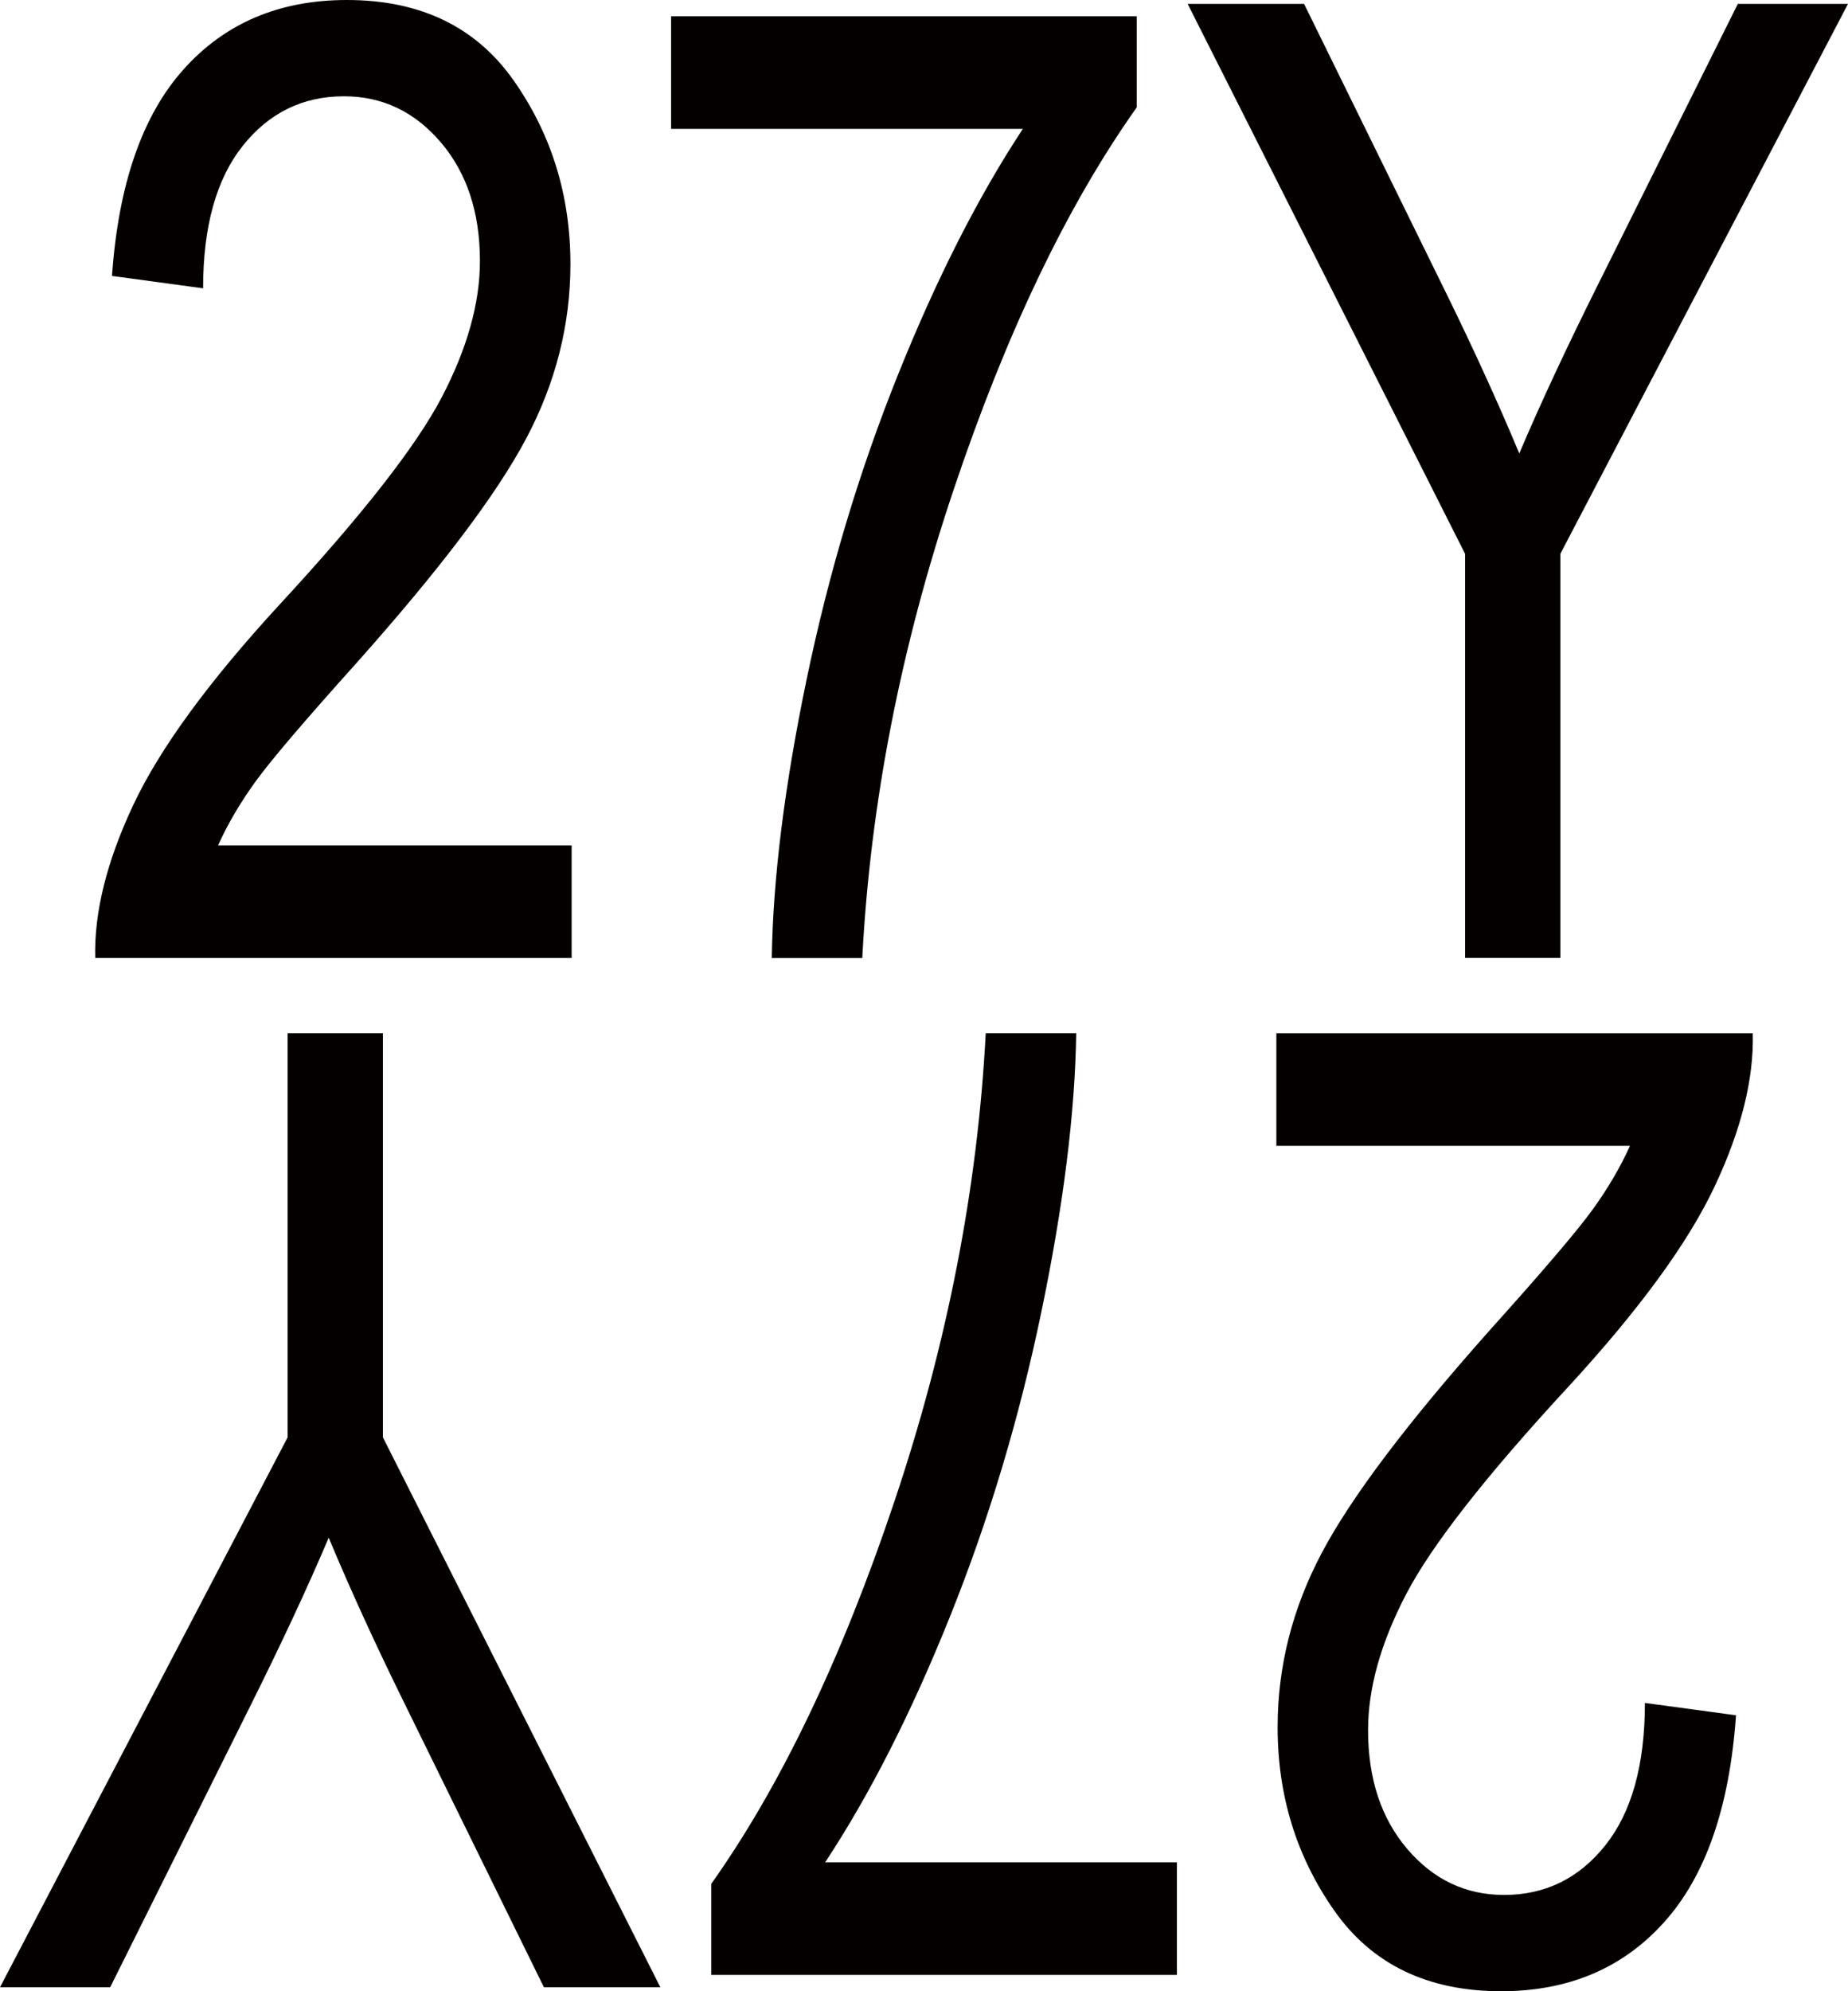
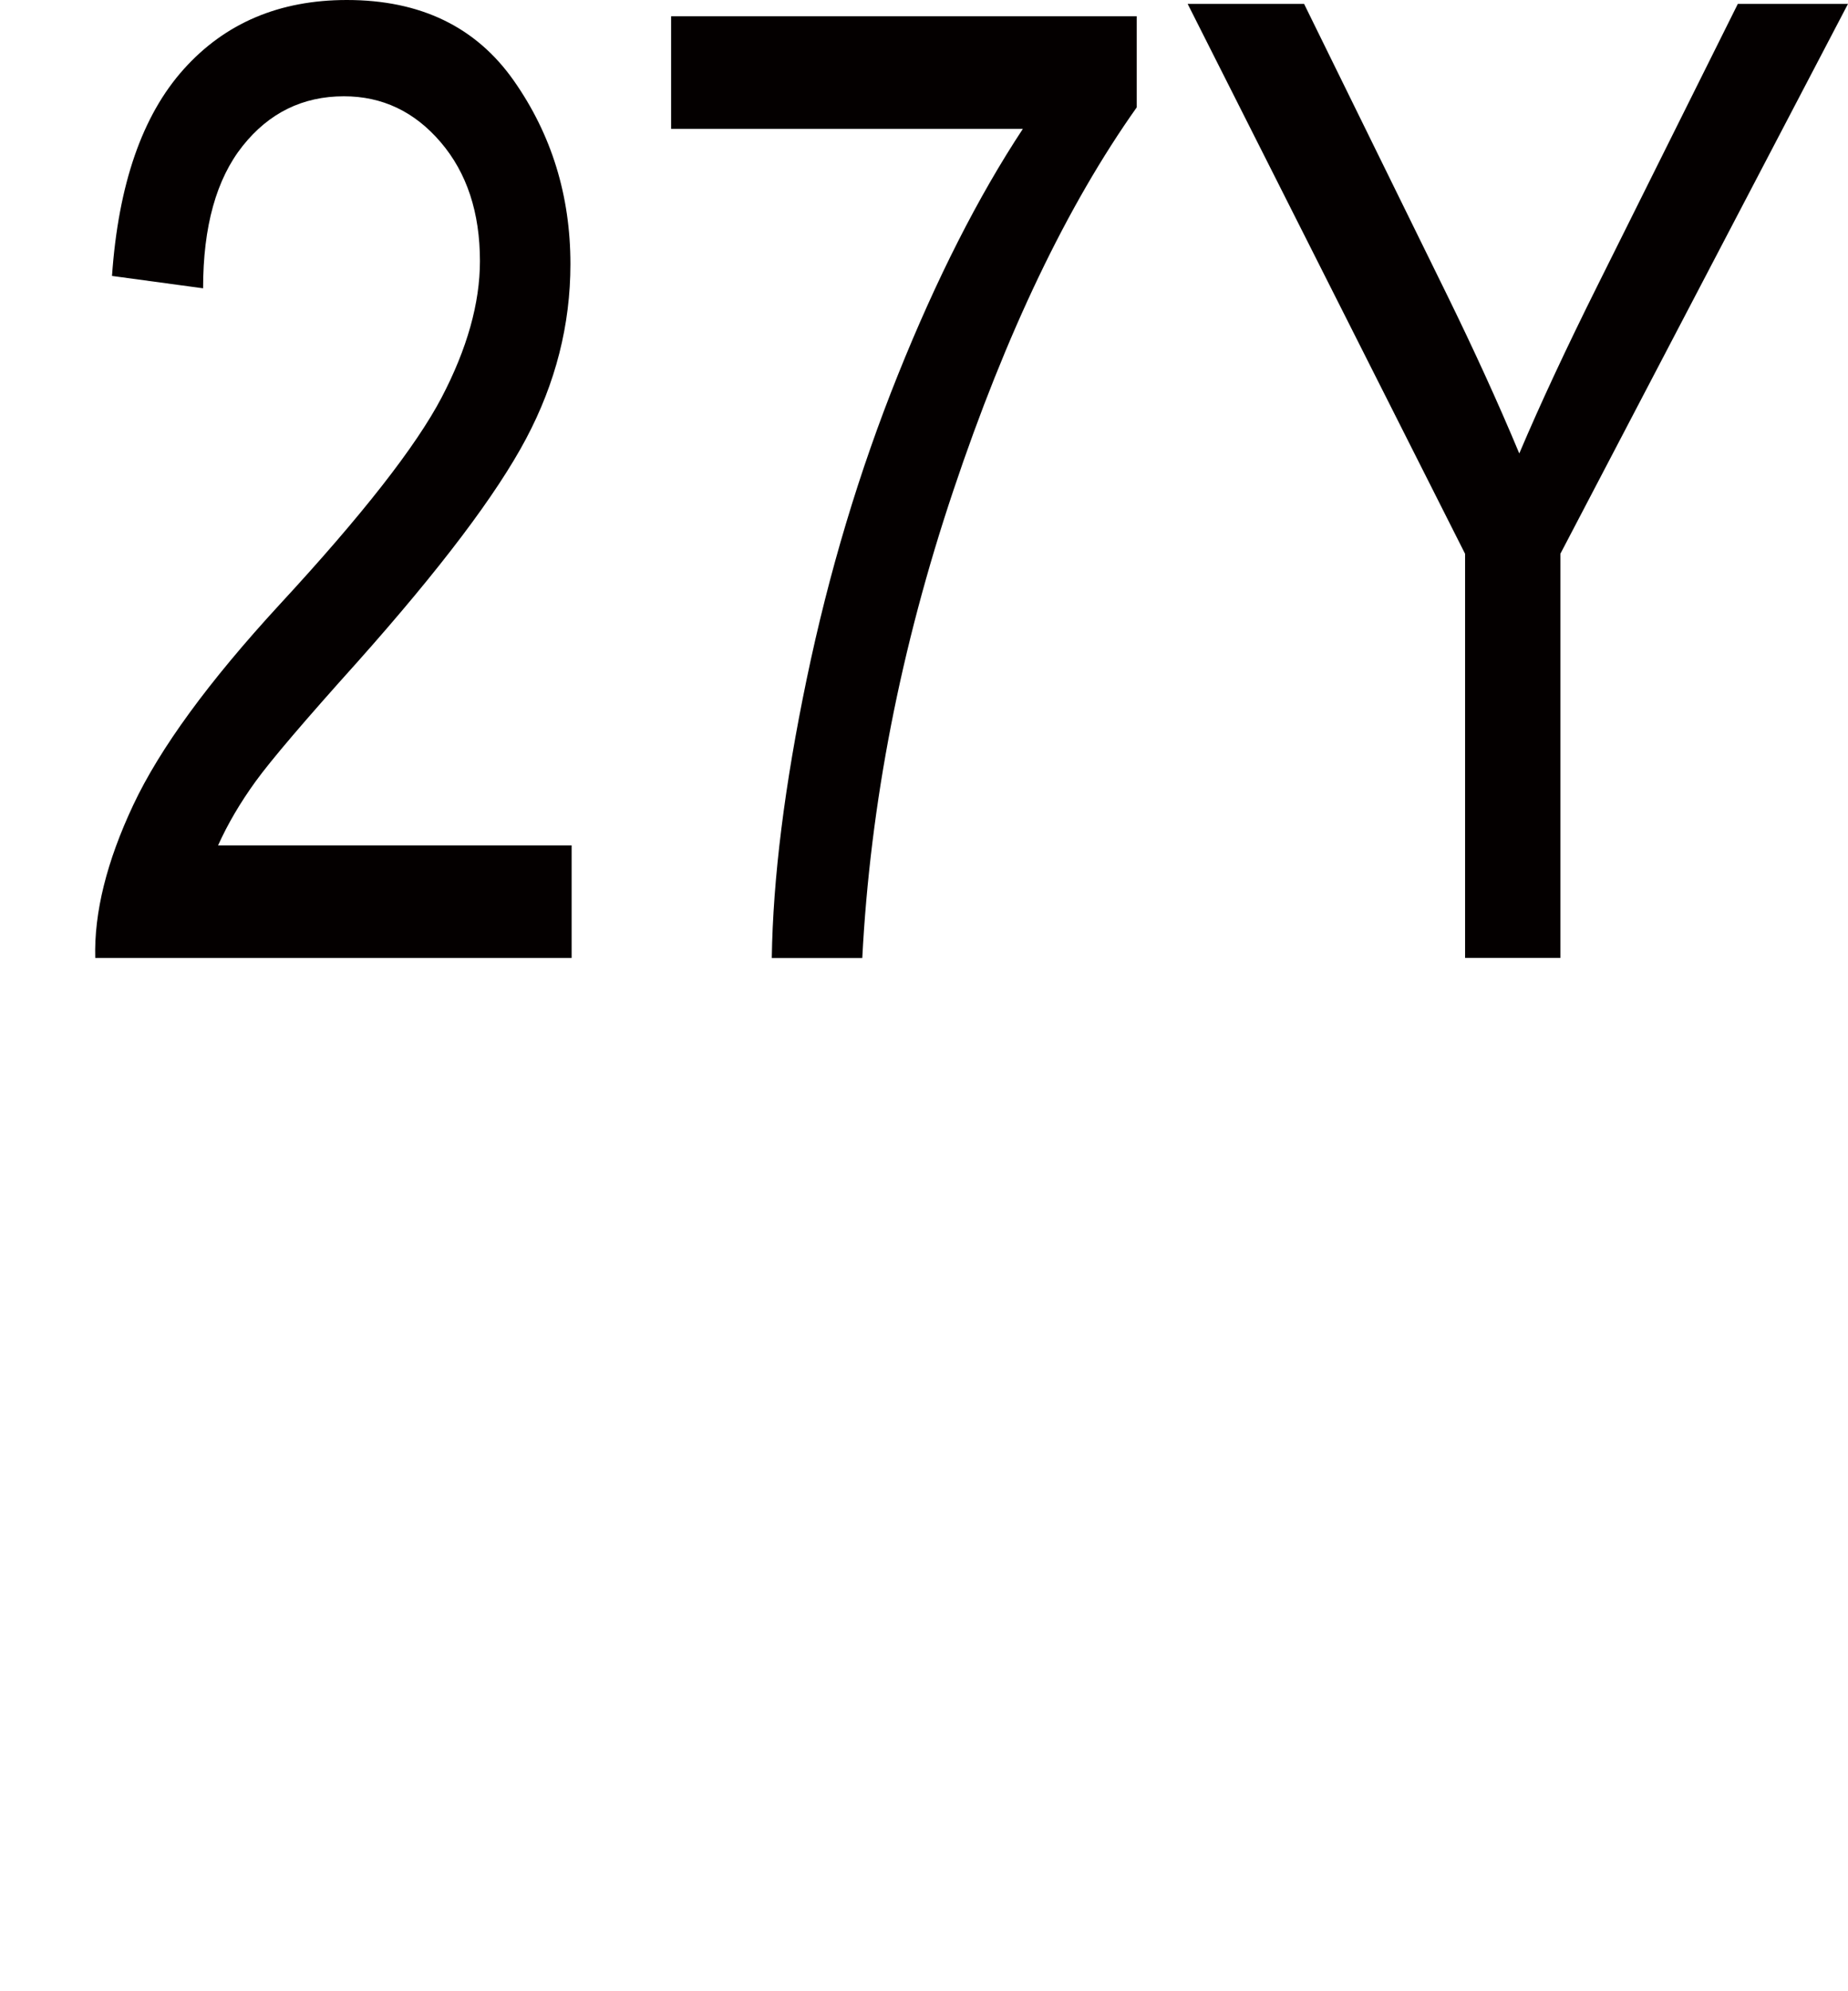
<svg xmlns="http://www.w3.org/2000/svg" version="1.1" id="레이어_1" x="0px" y="0px" viewBox="0 0 424.56 457.22" style="enable-background:new 0 0 424.56 457.22;" xml:space="preserve">
  <style type="text/css">
	.st0{fill:#040000;}
</style>
  <g>
    <g>
      <path class="st0" d="M131.33,194.12v25.85H21.88c-0.28-10.47,2.64-22.18,8.74-35.14c6.1-12.96,17.28-28.26,33.52-45.91    c19-20.54,31.43-36.42,37.31-47.63c5.87-11.22,8.81-21.67,8.81-31.34c0-11.17-3.01-20.27-9.02-27.3    c-6.01-7.03-13.42-10.54-22.23-10.54c-9.45,0-17.21,3.8-23.26,11.4s-9.09,18.49-9.09,32.69l-20.93-2.84    c1.47-21.02,6.95-36.84,16.45-47.44C51.69,5.3,64.19,0,79.7,0c16.89,0,29.67,6.17,38.34,18.52c8.67,12.35,13.01,26.39,13.01,42.12    c0,13.94-3.4,27.31-10.19,40.1c-6.79,12.8-19.69,29.86-38.69,51.2c-12.11,13.46-19.94,22.64-23.47,27.52    c-3.53,4.88-6.4,9.77-8.6,14.66H131.33z" />
      <path class="st0" d="M154.18,29.59V3.74h106.97v20.92c-15.97,22.52-30.01,51.83-42.12,87.95c-12.12,36.11-19.09,71.9-20.93,107.37    h-20.79c0.27-18.33,2.95-39.7,8.03-64.11s12.06-47.67,20.95-69.79c8.88-22.12,18.45-40.95,28.7-56.49H154.18z" />
      <path class="st0" d="M336.59,219.97v-92.8L272.85,0.89h26.75l32.5,66.13c6.42,13.07,12.07,25.43,16.94,37.1    c4.87-11.47,10.9-24.38,18.07-38.75l32.14-64.48h25.31l-66.08,126.27v92.8H336.59z" />
    </g>
    <g>
-       <path class="st0" d="M293.23,263.1v-25.85h109.45c0.28,10.47-2.64,22.18-8.74,35.14c-6.1,12.96-17.28,28.26-33.52,45.91    c-19,20.54-31.43,36.42-37.31,47.63c-5.87,11.22-8.81,21.67-8.81,31.34c0,11.17,3.01,20.27,9.02,27.3s13.42,10.54,22.23,10.54    c9.45,0,17.21-3.8,23.26-11.4c6.06-7.6,9.09-18.49,9.09-32.69l20.93,2.84c-1.47,21.02-6.95,36.84-16.45,47.44    c-9.5,10.61-22,15.92-37.51,15.92c-16.89,0-29.67-6.17-38.34-18.52c-8.67-12.35-13.01-26.39-13.01-42.12    c0-13.94,3.4-27.31,10.19-40.1c6.79-12.8,19.69-29.86,38.69-51.2c12.11-13.46,19.94-22.64,23.47-27.52    c3.53-4.88,6.4-9.77,8.6-14.66H293.23z" />
-       <path class="st0" d="M270.38,427.63v25.85H163.41v-20.92c15.97-22.52,30.01-51.83,42.12-87.95    c12.12-36.11,19.09-71.9,20.93-107.37h20.79c-0.27,18.33-2.95,39.7-8.03,64.11s-12.06,47.67-20.95,69.79    c-8.88,22.12-18.45,40.95-28.7,56.49H270.38z" />
-       <path class="st0" d="M87.97,237.24v92.8l63.74,126.27h-26.75l-32.5-66.13c-6.42-13.07-12.07-25.43-16.94-37.1    c-4.87,11.47-10.9,24.38-18.07,38.75l-32.14,64.48H0l66.08-126.27v-92.8H87.97z" />
-     </g>
+       </g>
  </g>
</svg>